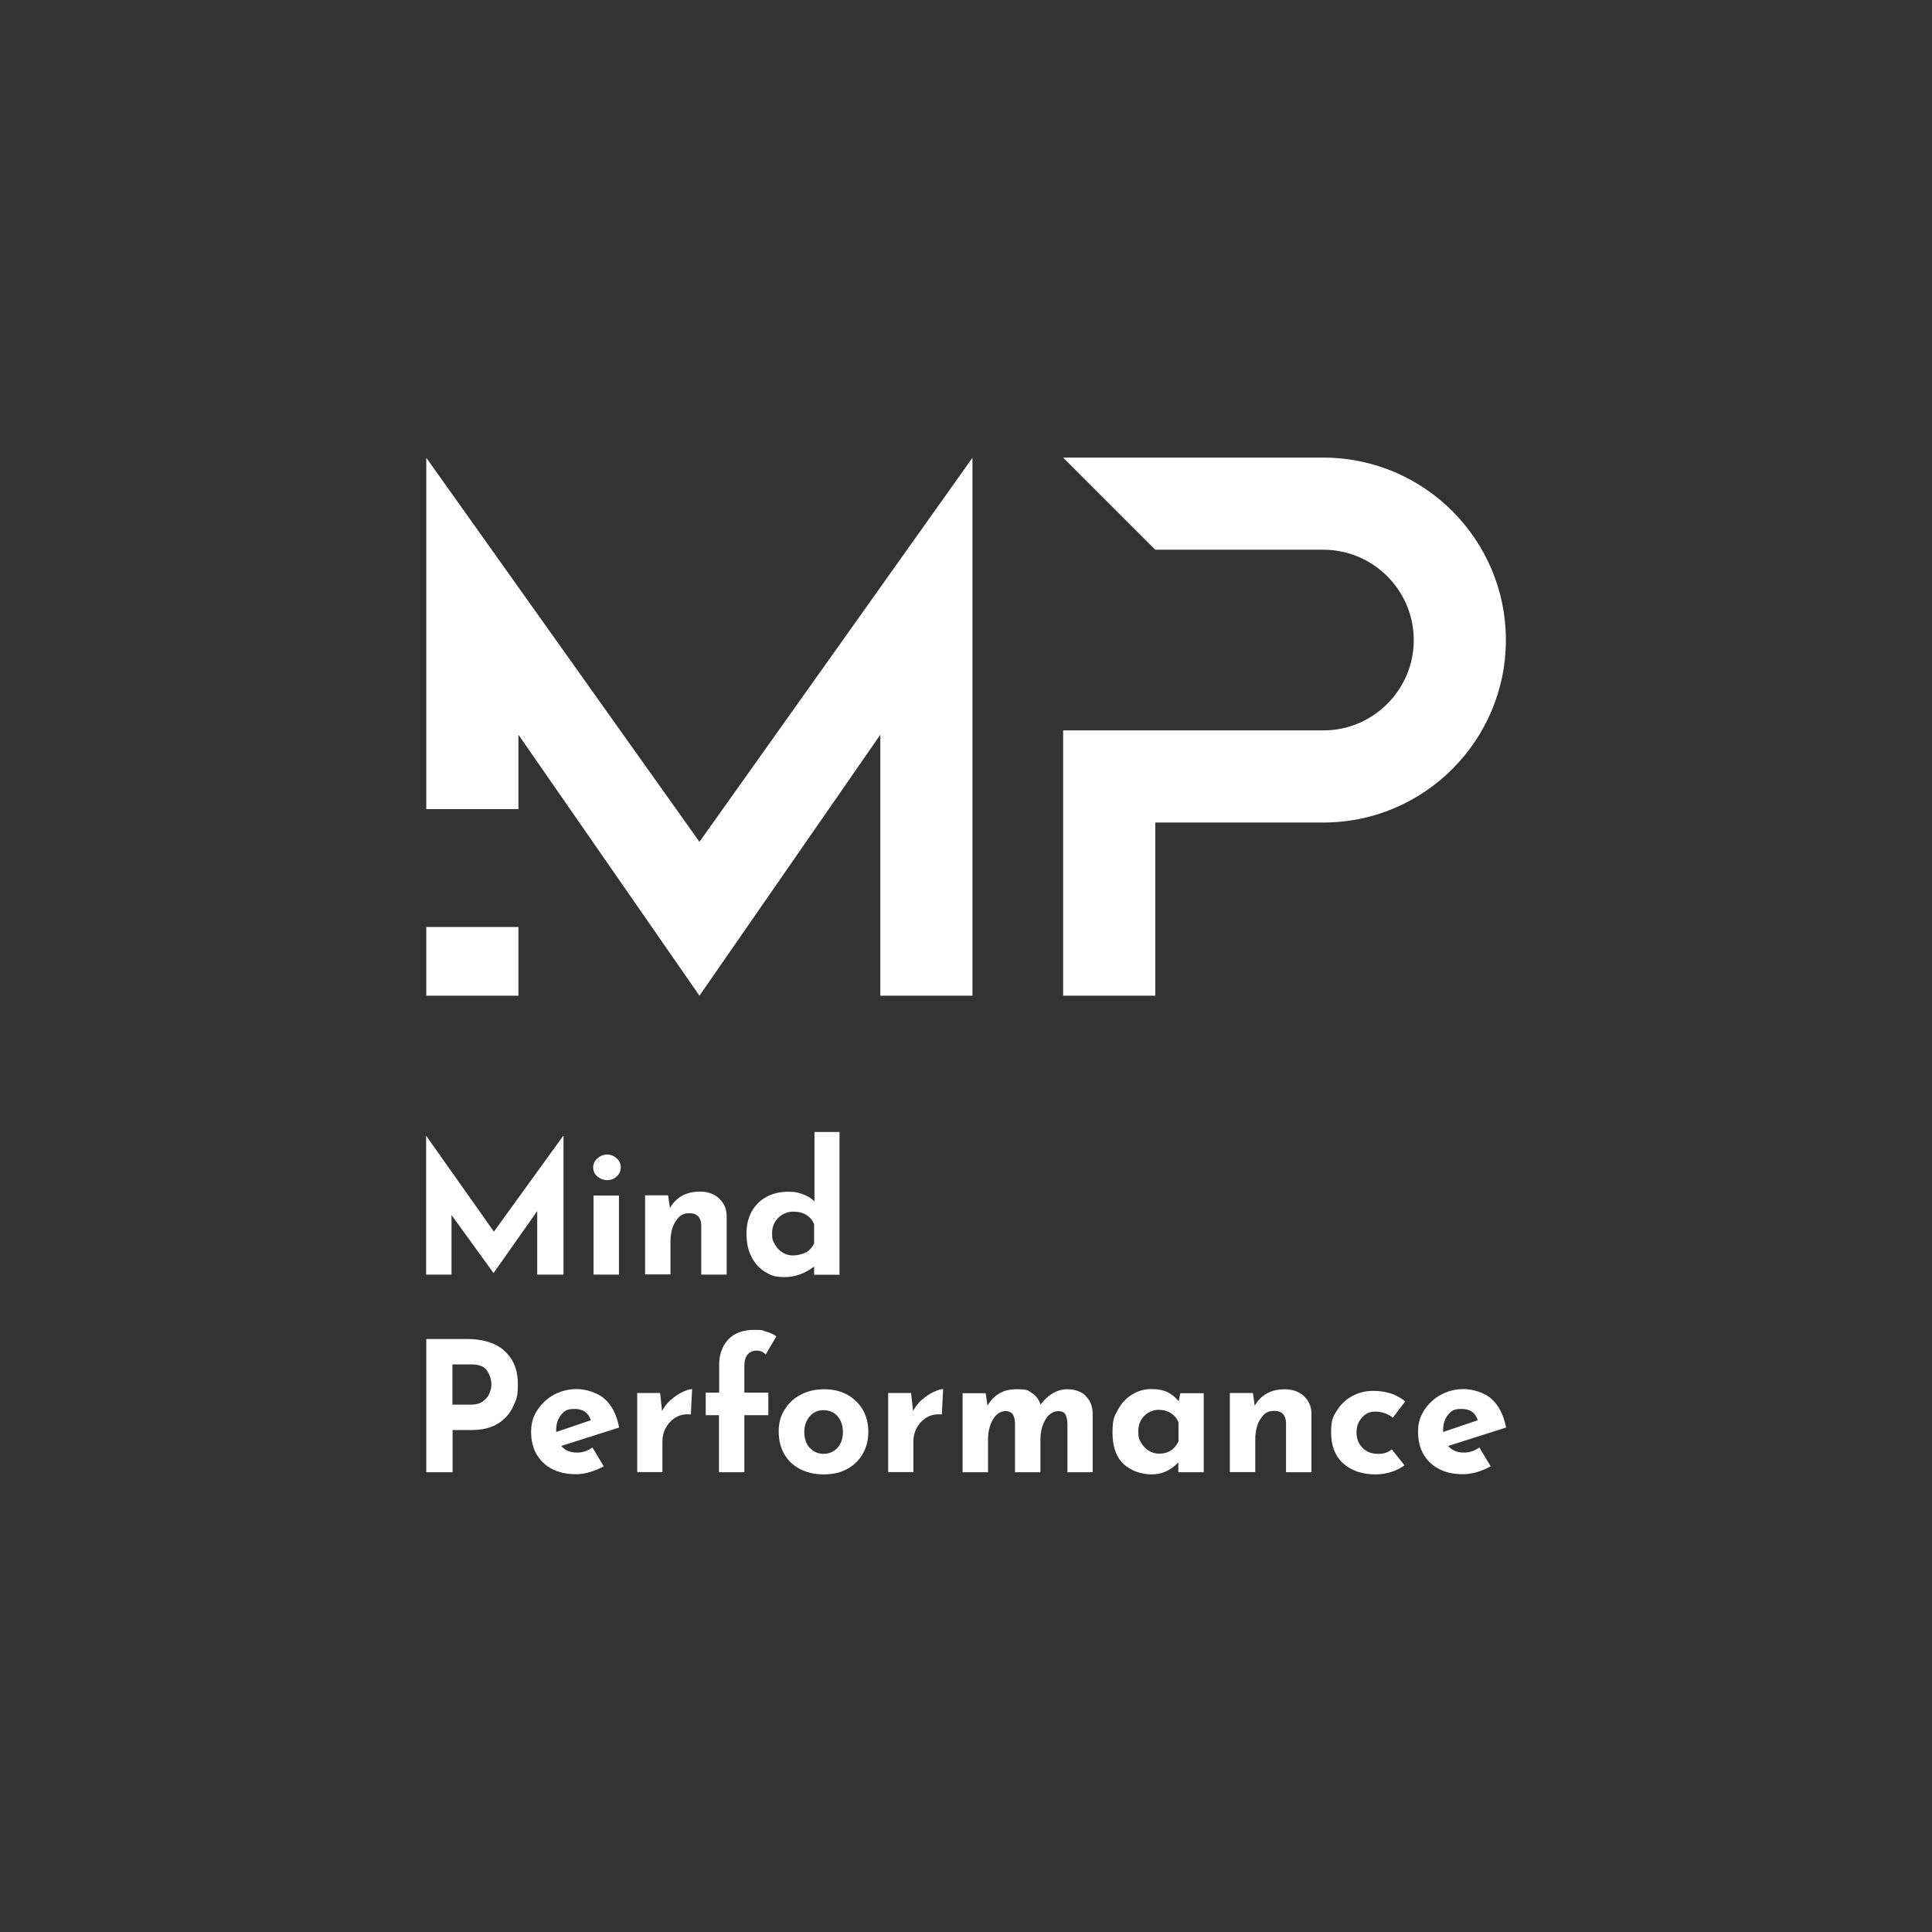
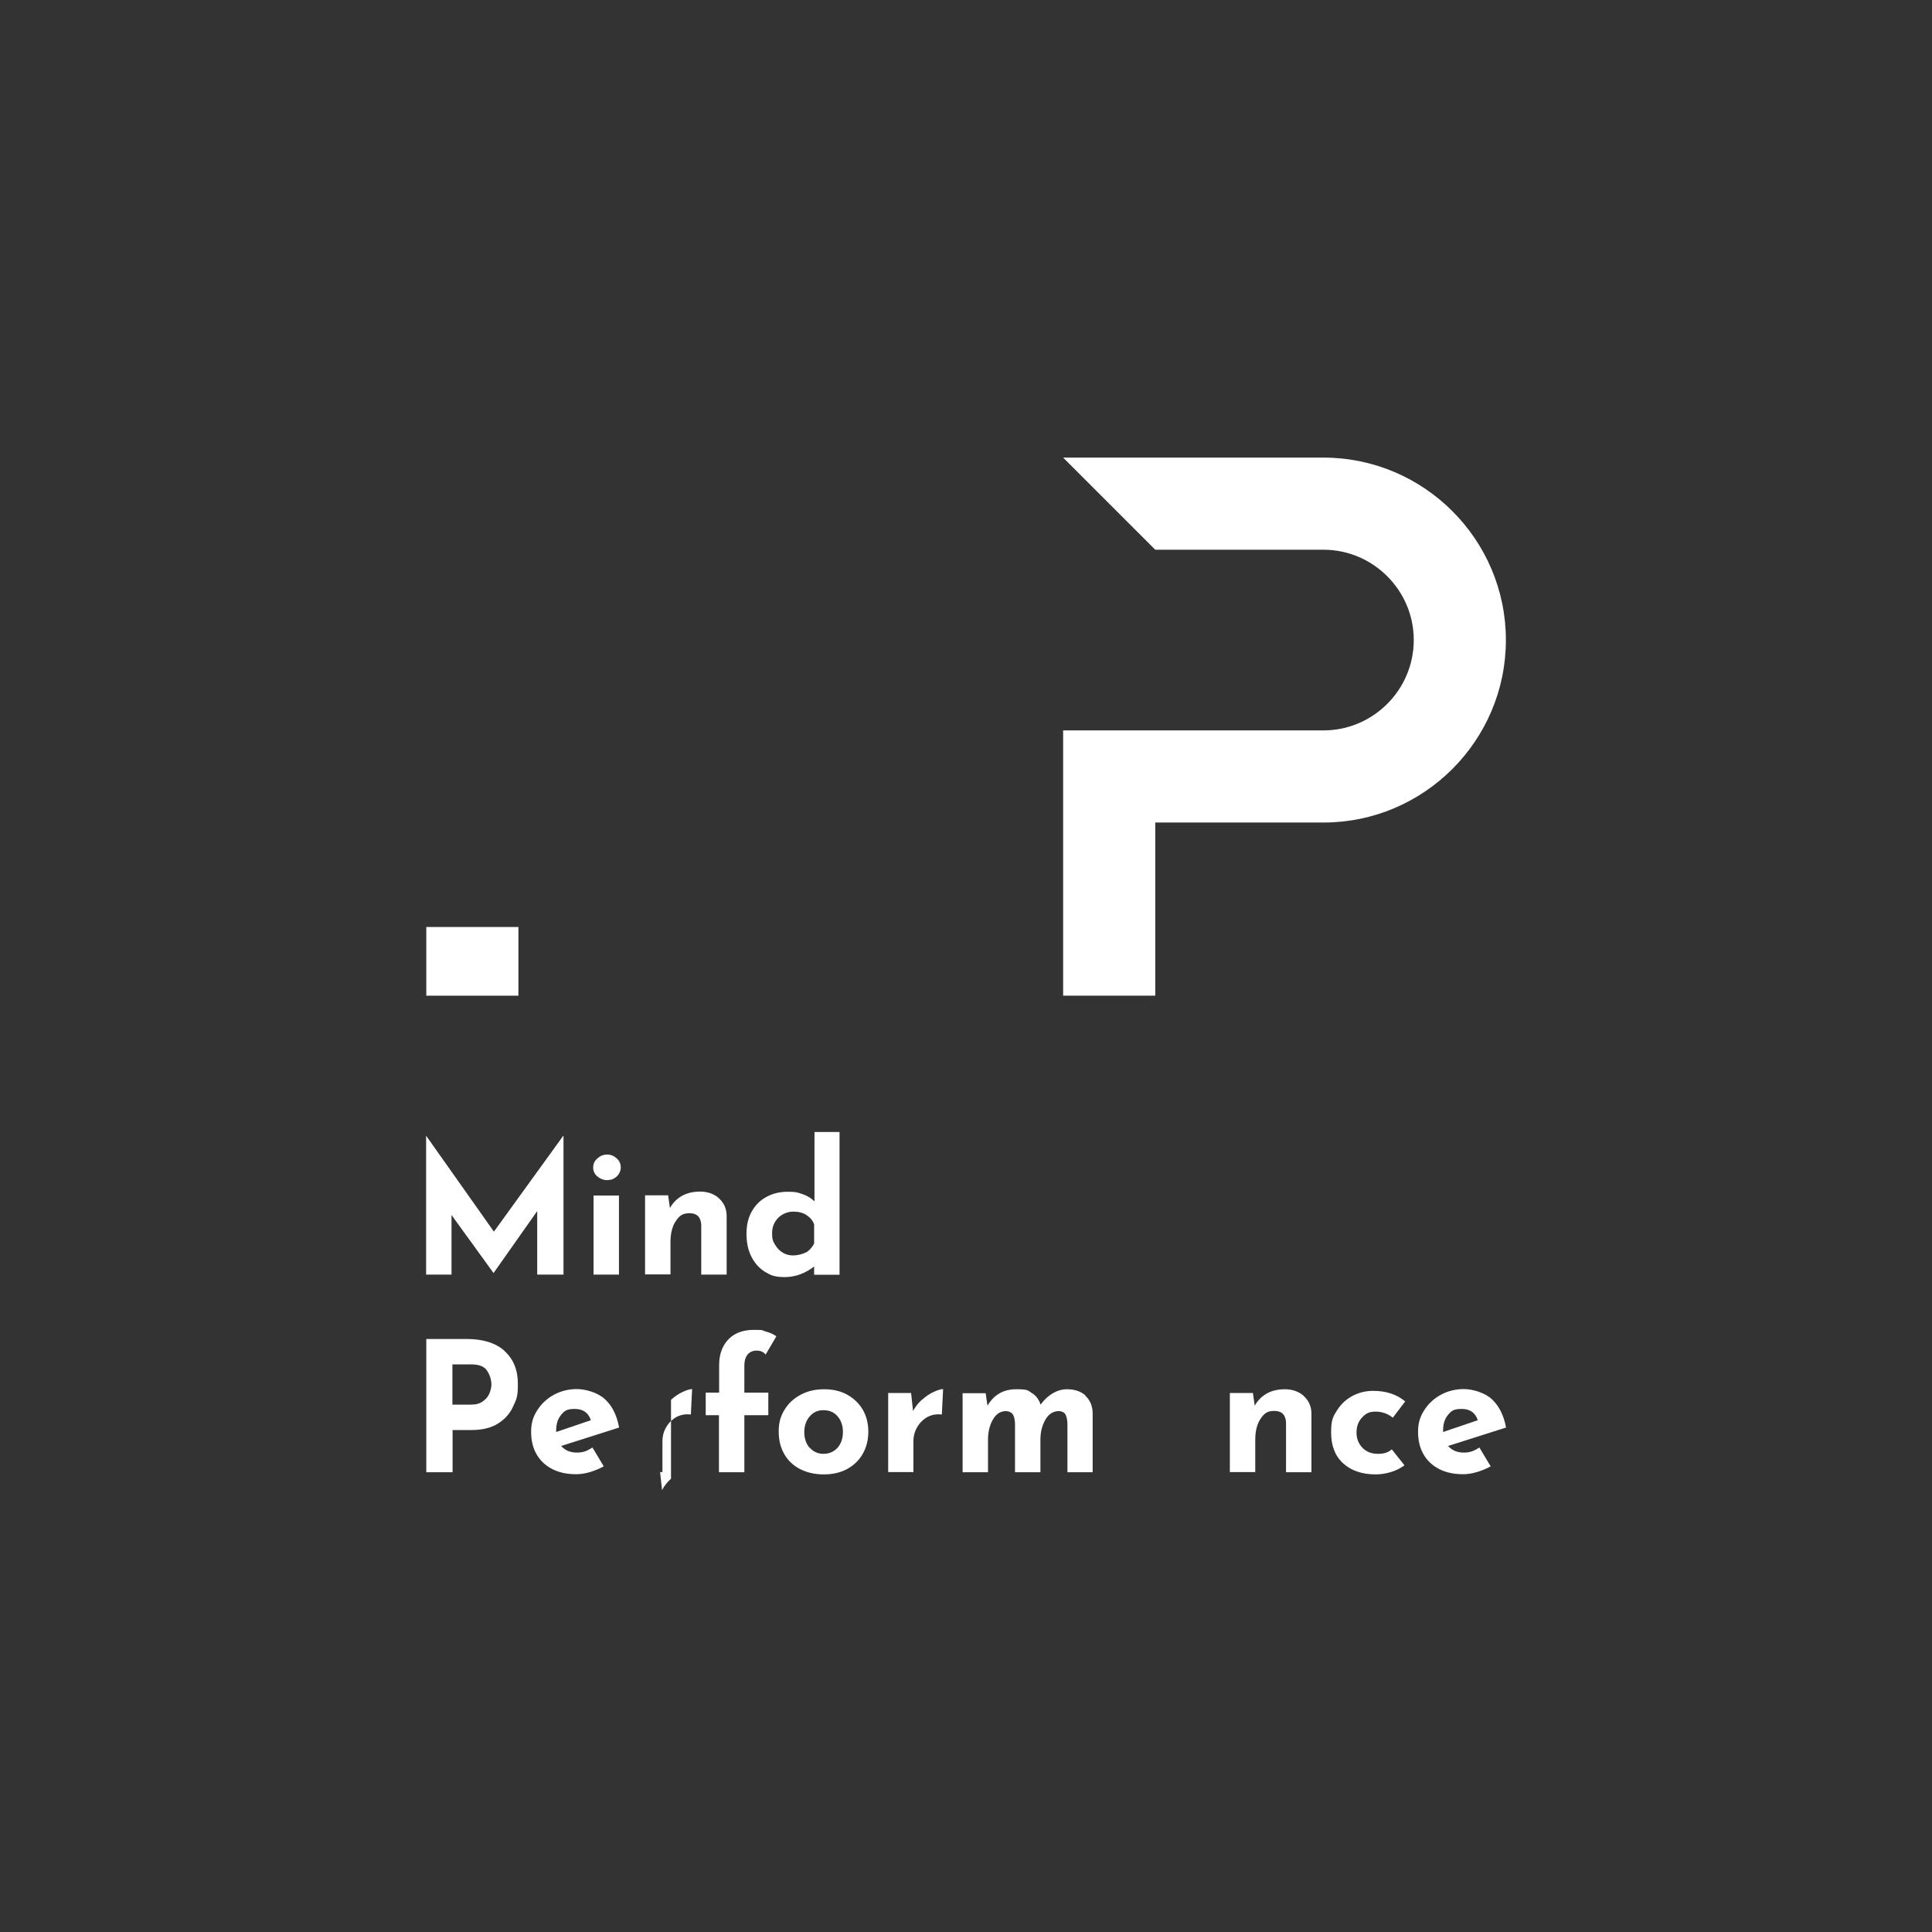
<svg xmlns="http://www.w3.org/2000/svg" id="_Слой_1" version="1.1" viewBox="0 0 1080 1080">
  <rect x="0" y="0" width="1080" height="1080" fill="#333333" stroke="none" />
  <defs>
    <style> .st0 { fill: #fff; } </style>
  </defs>
  <g>
    <path class="st0" d="M315,635v77.5h-14.7v-35.5l-24.3,34.5h-.2l-23.4-32.3v33.3h-14.2v-77.5h.1l37.8,53.5,38.7-53.5h.2Z" />
    <path class="st0" d="M334,647.5c1.6-1.4,3.4-2.1,5.4-2.1s3.7.7,5.3,2.1,2.3,3.1,2.3,5.1-.8,3.7-2.3,5.1-3.3,2-5.3,2-3.8-.7-5.4-2-2.4-3-2.4-5.1.8-3.7,2.4-5.1ZM346,668.3v44.2h-14.2v-44.2h14.2Z" />
    <path class="st0" d="M401.9,669.9c2.8,2.5,4.2,5.7,4.3,9.5v33.1h-14.2v-27.8c-.2-4.3-2.4-6.5-6.5-6.5s-5.8,1.5-7.8,4.5c-2,3-2.9,7-2.9,11.7v18h-14.2v-44.2h12.9l1,7.1c1.6-2.9,3.9-5.2,6.7-6.8,2.9-1.6,6.3-2.4,10.2-2.4s7.7,1.2,10.5,3.7h0Z" />
    <path class="st0" d="M469.3,632.7v79.9h-14.2v-4.6c-5.1,3.9-10.6,5.9-16.4,5.9s-7.8-1-11-2.9c-3.2-2-5.8-4.8-7.6-8.4-1.9-3.6-2.8-7.9-2.8-12.9s1-9.1,3-12.6,4.7-6.2,8.3-8.1c3.5-1.9,7.5-2.8,12-2.8s5.6.5,8.2,1.4c2.6.9,4.7,2.2,6.5,4v-38.8h14.1,0ZM450.5,700.2c1.9-1.1,3.4-2.8,4.6-5v-10.8c-.8-2.2-2.3-3.9-4.3-5.2s-4.5-1.9-7.4-1.9-5.9,1.1-8.3,3.4c-2.3,2.3-3.5,5.2-3.5,8.7s.5,4.4,1.6,6.3,2.5,3.4,4.3,4.5c1.8,1.1,3.7,1.6,5.8,1.6s5.2-.6,7.1-1.7h0Z" />
    <path class="st0" d="M282,755.2c5,4.5,7.5,10.6,7.5,18.4s-.9,8.6-2.6,12.5-4.5,7.1-8.4,9.6c-3.9,2.5-8.9,3.7-15,3.7h-10.5v23.6h-14.7v-74.5h22.6c9.1,0,16.2,2.2,21.2,6.7h0ZM270,783.3c1.7-1.2,2.9-2.7,3.6-4.4s1.1-3.3,1.1-4.9c0-2.6-.8-5.2-2.3-7.6-1.5-2.5-4.5-3.7-9-3.7h-10.5v22.5h10.4c2.8,0,5-.6,6.7-1.9h0Z" />
    <path class="st0" d="M331.2,809.2l6.3,10.5c-2.4,1.3-5,2.4-7.7,3.2-2.7.8-5.3,1.2-7.7,1.2-5.3,0-9.8-1-13.6-3s-6.7-4.8-8.7-8.4c-2-3.6-2.9-7.7-2.9-12.4s1.1-8.3,3.4-11.9c2.3-3.6,5.3-6.5,9.3-8.7,3.9-2.1,8.2-3.2,12.9-3.2s11.6,1.9,15.6,5.6c4.1,3.7,6.7,9,8,15.9l-32.4,10.3c2.2,2.5,5.1,3.7,8.8,3.7s5.8-1,8.8-2.9h0ZM313.7,790.9c-1.9,2.2-2.8,5.1-2.8,8.7v.9l19.4-6.6c-1.4-4.2-4.4-6.3-9-6.3s-5.7,1.1-7.6,3.2h0Z" />
-     <path class="st0" d="M375.1,782.5c2.1-1.9,4.3-3.4,6.5-4.4s4-1.6,5.3-1.6l-.7,14.2c-.4,0-1-.1-1.7-.1-2.8,0-5.3.7-7.5,2.2-2.2,1.5-3.8,3.4-5,5.7s-1.7,4.7-1.7,7.1v17.3h-14.1v-44.2h12.8l1.1,10.1c1.2-2.4,2.9-4.5,5-6.4h0Z" />
+     <path class="st0" d="M375.1,782.5c2.1-1.9,4.3-3.4,6.5-4.4s4-1.6,5.3-1.6l-.7,14.2c-.4,0-1-.1-1.7-.1-2.8,0-5.3.7-7.5,2.2-2.2,1.5-3.8,3.4-5,5.7s-1.7,4.7-1.7,7.1v17.3h-14.1h12.8l1.1,10.1c1.2-2.4,2.9-4.5,5-6.4h0Z" />
    <path class="st0" d="M402,791.1h-7.5v-12.6h7.5v-15.4c0-5.9,1.7-10.7,5.1-14.3s8.2-5.4,14.4-5.4,4.2.3,6.5.9c2.3.6,4.3,1.5,6,2.7l-6,10.2c-1.2-1.5-2.9-2.2-5-2.2s-3.8.7-5,2.1-1.9,3.5-1.9,6.4v15h13.4v12.6h-13.4v31.9h-14.2v-31.9h0Z" />
    <path class="st0" d="M438.5,788.2c2.1-3.6,5.1-6.4,9-8.5,3.9-2.1,8.3-3.1,13.2-3.1s9.3,1,13,3.1c3.7,2.1,6.6,4.9,8.7,8.5,2,3.6,3,7.6,3,12.1s-1,8.6-3,12.2c-2,3.6-4.9,6.5-8.7,8.6-3.7,2.1-8.2,3.1-13.2,3.1s-9.3-1-13.1-2.9c-3.8-1.9-6.8-4.7-8.9-8.3-2.1-3.6-3.2-7.8-3.2-12.8s1.1-8.6,3.2-12.1h0ZM452.6,809.2c2,2.3,4.6,3.5,7.7,3.5s5.8-1.1,7.9-3.4c2-2.3,3-5.2,3-8.8s-1-6.5-3-8.8c-2-2.3-4.6-3.4-7.9-3.4s-5.7,1.2-7.7,3.5c-2,2.3-3,5.3-3,8.8s1,6.4,3,8.8h0Z" />
    <path class="st0" d="M515.4,782.5c2.1-1.9,4.3-3.4,6.5-4.4s4-1.6,5.3-1.6l-.7,14.2c-.4,0-1-.1-1.7-.1-2.8,0-5.3.7-7.5,2.2-2.2,1.5-3.8,3.4-5,5.7s-1.7,4.7-1.7,7.1v17.3h-14.1v-44.2h12.8l1.1,10.1c1.2-2.4,2.9-4.5,5-6.4h0Z" />
    <path class="st0" d="M606.7,780.2c2.6,2.4,4,5.6,4.1,9.6v33.2h-14.1v-27.3c-.1-2.2-.5-3.9-1.1-5s-1.8-1.7-3.5-1.9c-3.3,0-5.9,1.6-7.7,4.8-1.9,3.2-2.8,7-2.8,11.3v18.1h-14.2v-27.3c-.1-2.2-.5-3.9-1.2-5-.7-1.1-1.9-1.7-3.7-1.9-3.2,0-5.7,1.6-7.5,4.8-1.8,3.2-2.7,6.9-2.7,11.1v18.3h-14.2v-44.2h12.9l1,7c3.6-6.1,8.9-9.2,16-9.2s6.5.7,8.9,2.2c2.3,1.4,3.9,3.6,4.8,6.4,1.9-2.6,4.1-4.7,6.7-6.3,2.6-1.5,5.3-2.3,8.1-2.3,4.3,0,7.8,1.2,10.4,3.6h0Z" />
-     <path class="st0" d="M672.9,778.8v44.2h-14.2v-5.5c-4.2,4.4-9.2,6.7-14.8,6.7s-11.9-2-15.9-5.9c-4.1-3.9-6.1-9.7-6.1-17.4s1-9.1,3-12.8c2-3.7,4.6-6.5,8-8.6,3.3-2,6.8-3,10.6-3s7,.6,9.3,1.8c2.3,1.2,4.3,2.8,6.1,5l.9-4.5h13.2,0ZM658.8,806v-10.8c-.8-2.2-2.2-3.9-4.2-5.2-2-1.3-4.3-1.9-7-1.9s-5.7,1.1-8,3.4c-2.2,2.3-3.3,5.2-3.3,8.7s.5,4.4,1.6,6.3,2.5,3.4,4.3,4.5c1.8,1.1,3.7,1.6,5.8,1.6,4.9,0,8.5-2.2,10.7-6.7h0Z" />
    <path class="st0" d="M728.8,780.4c2.8,2.5,4.2,5.7,4.3,9.5v33.1h-14.2v-27.8c-.2-4.3-2.4-6.5-6.5-6.5s-5.8,1.5-7.8,4.5c-2,3-2.9,7-2.9,11.7v18h-14.2v-44.2h12.9l1,7.1c1.6-2.9,3.9-5.2,6.7-6.8,2.9-1.6,6.3-2.4,10.2-2.4s7.7,1.2,10.5,3.7h0Z" />
    <path class="st0" d="M777.8,822.8c-2.9.9-5.8,1.4-8.7,1.4-7.7,0-13.8-2.1-18.3-6.2-4.5-4.1-6.7-9.9-6.7-17.2s1.1-8.9,3.3-12.4c2.2-3.5,5.1-6.2,8.7-8.1,3.6-1.9,7.4-2.8,11.5-2.8,7.3,0,13.3,2,17.9,5.9l-6.9,9.1c-2.9-2.3-6.1-3.4-9.7-3.4s-5.5,1.1-7.5,3.3c-2.1,2.2-3.1,5-3.1,8.4s1.1,6.2,3.3,8.5c2.2,2.3,5.1,3.4,8.7,3.4s5.7-.8,7.7-2.5l7.1,8.9c-2,1.5-4.4,2.8-7.3,3.7h0Z" />
    <path class="st0" d="M827,809.2l6.3,10.5c-2.4,1.3-5,2.4-7.7,3.2-2.7.8-5.3,1.2-7.7,1.2-5.3,0-9.8-1-13.6-3s-6.7-4.8-8.7-8.4c-2-3.6-2.9-7.7-2.9-12.4s1.1-8.3,3.4-11.9c2.3-3.6,5.3-6.5,9.3-8.7,3.9-2.1,8.2-3.2,12.9-3.2s11.6,1.9,15.6,5.6,6.7,9,8,15.9l-32.4,10.3c2.2,2.5,5.1,3.7,8.8,3.7s5.8-1,8.8-2.9h0ZM809.5,790.9c-1.9,2.2-2.8,5.1-2.8,8.7v.9l19.4-6.6c-1.4-4.2-4.4-6.3-9-6.3s-5.7,1.1-7.6,3.2h0Z" />
  </g>
  <g>
    <path class="st0" d="M739.8,255.8h-145.5l51.5,51.5h94c27.8,0,50.5,22.7,50.5,50.5s-22.7,50.5-50.5,50.5h-145.5v148.3h51.5v-96.8h94c56.2,0,102-45.8,102-102s-45.8-102-102-102h0Z" />
    <g>
      <rect class="st0" x="238.3" y="518.2" width="51.5" height="38.4" />
-       <polygon class="st0" points="391 470.6 238.3 255.9 238.3 452.3 289.8 452.3 289.8 410.7 391 556.6 492.1 410.7 492.1 556.6 543.6 556.6 543.6 255.9 391 470.6" />
    </g>
  </g>
</svg>